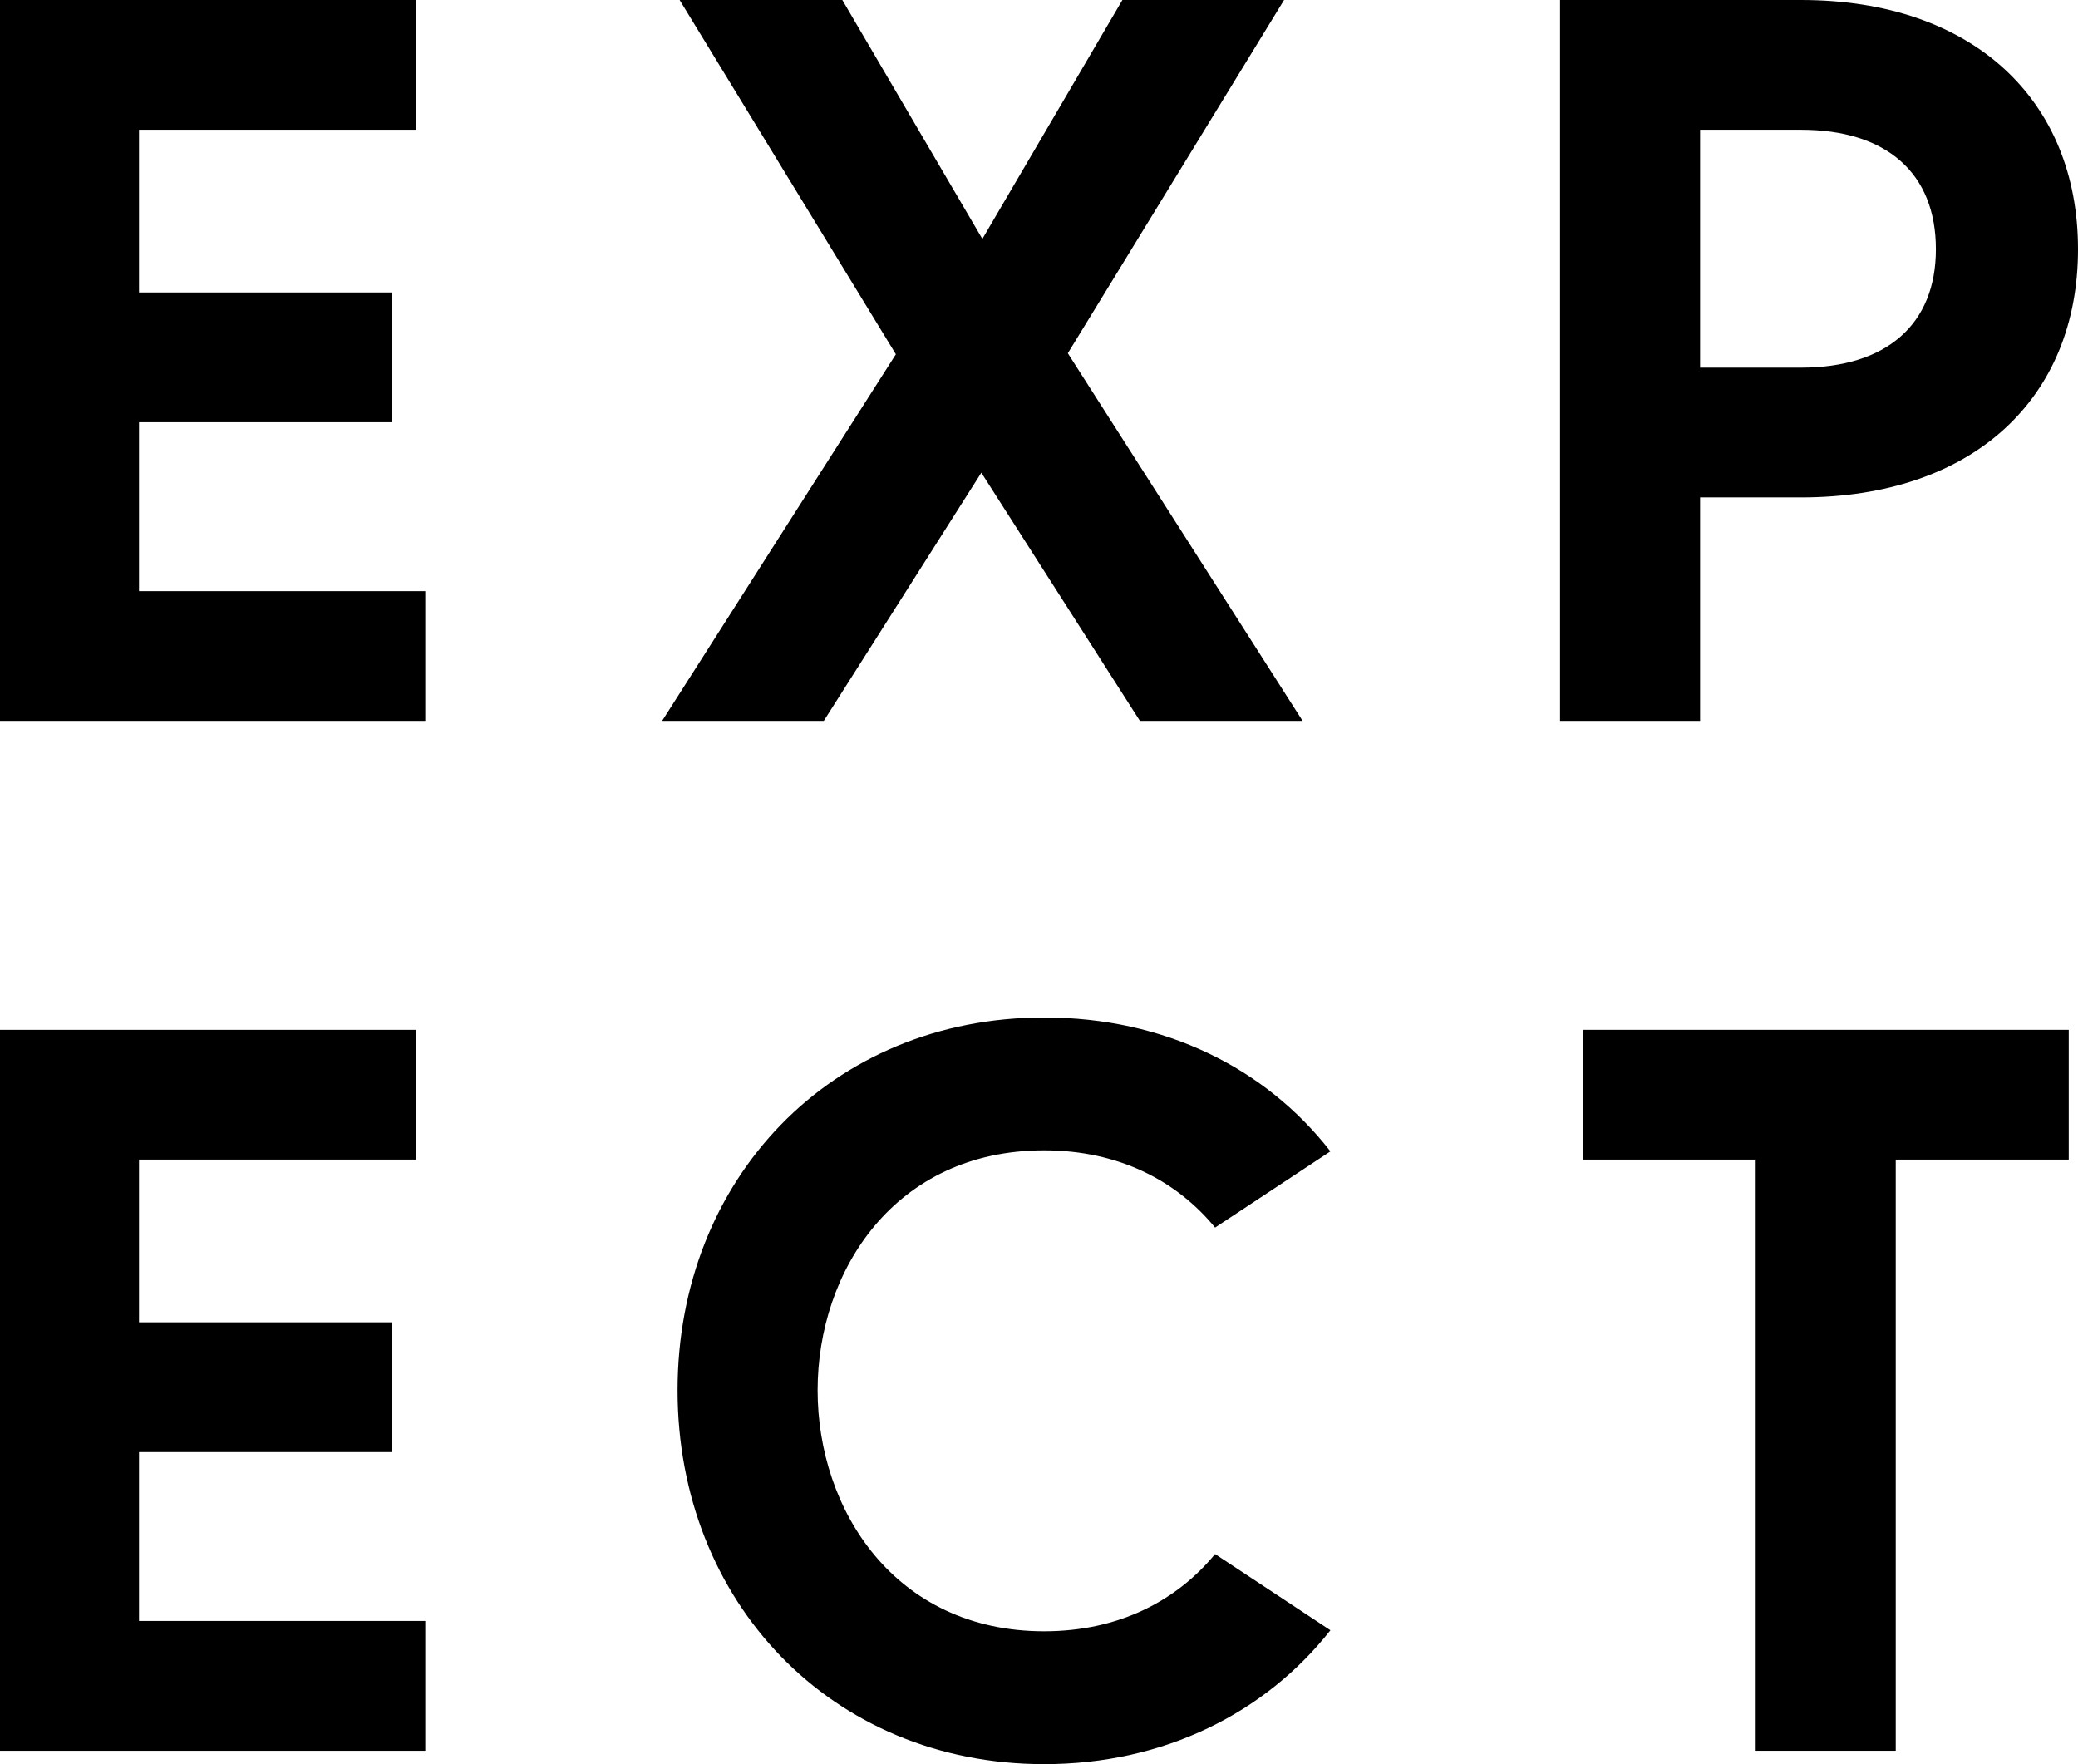
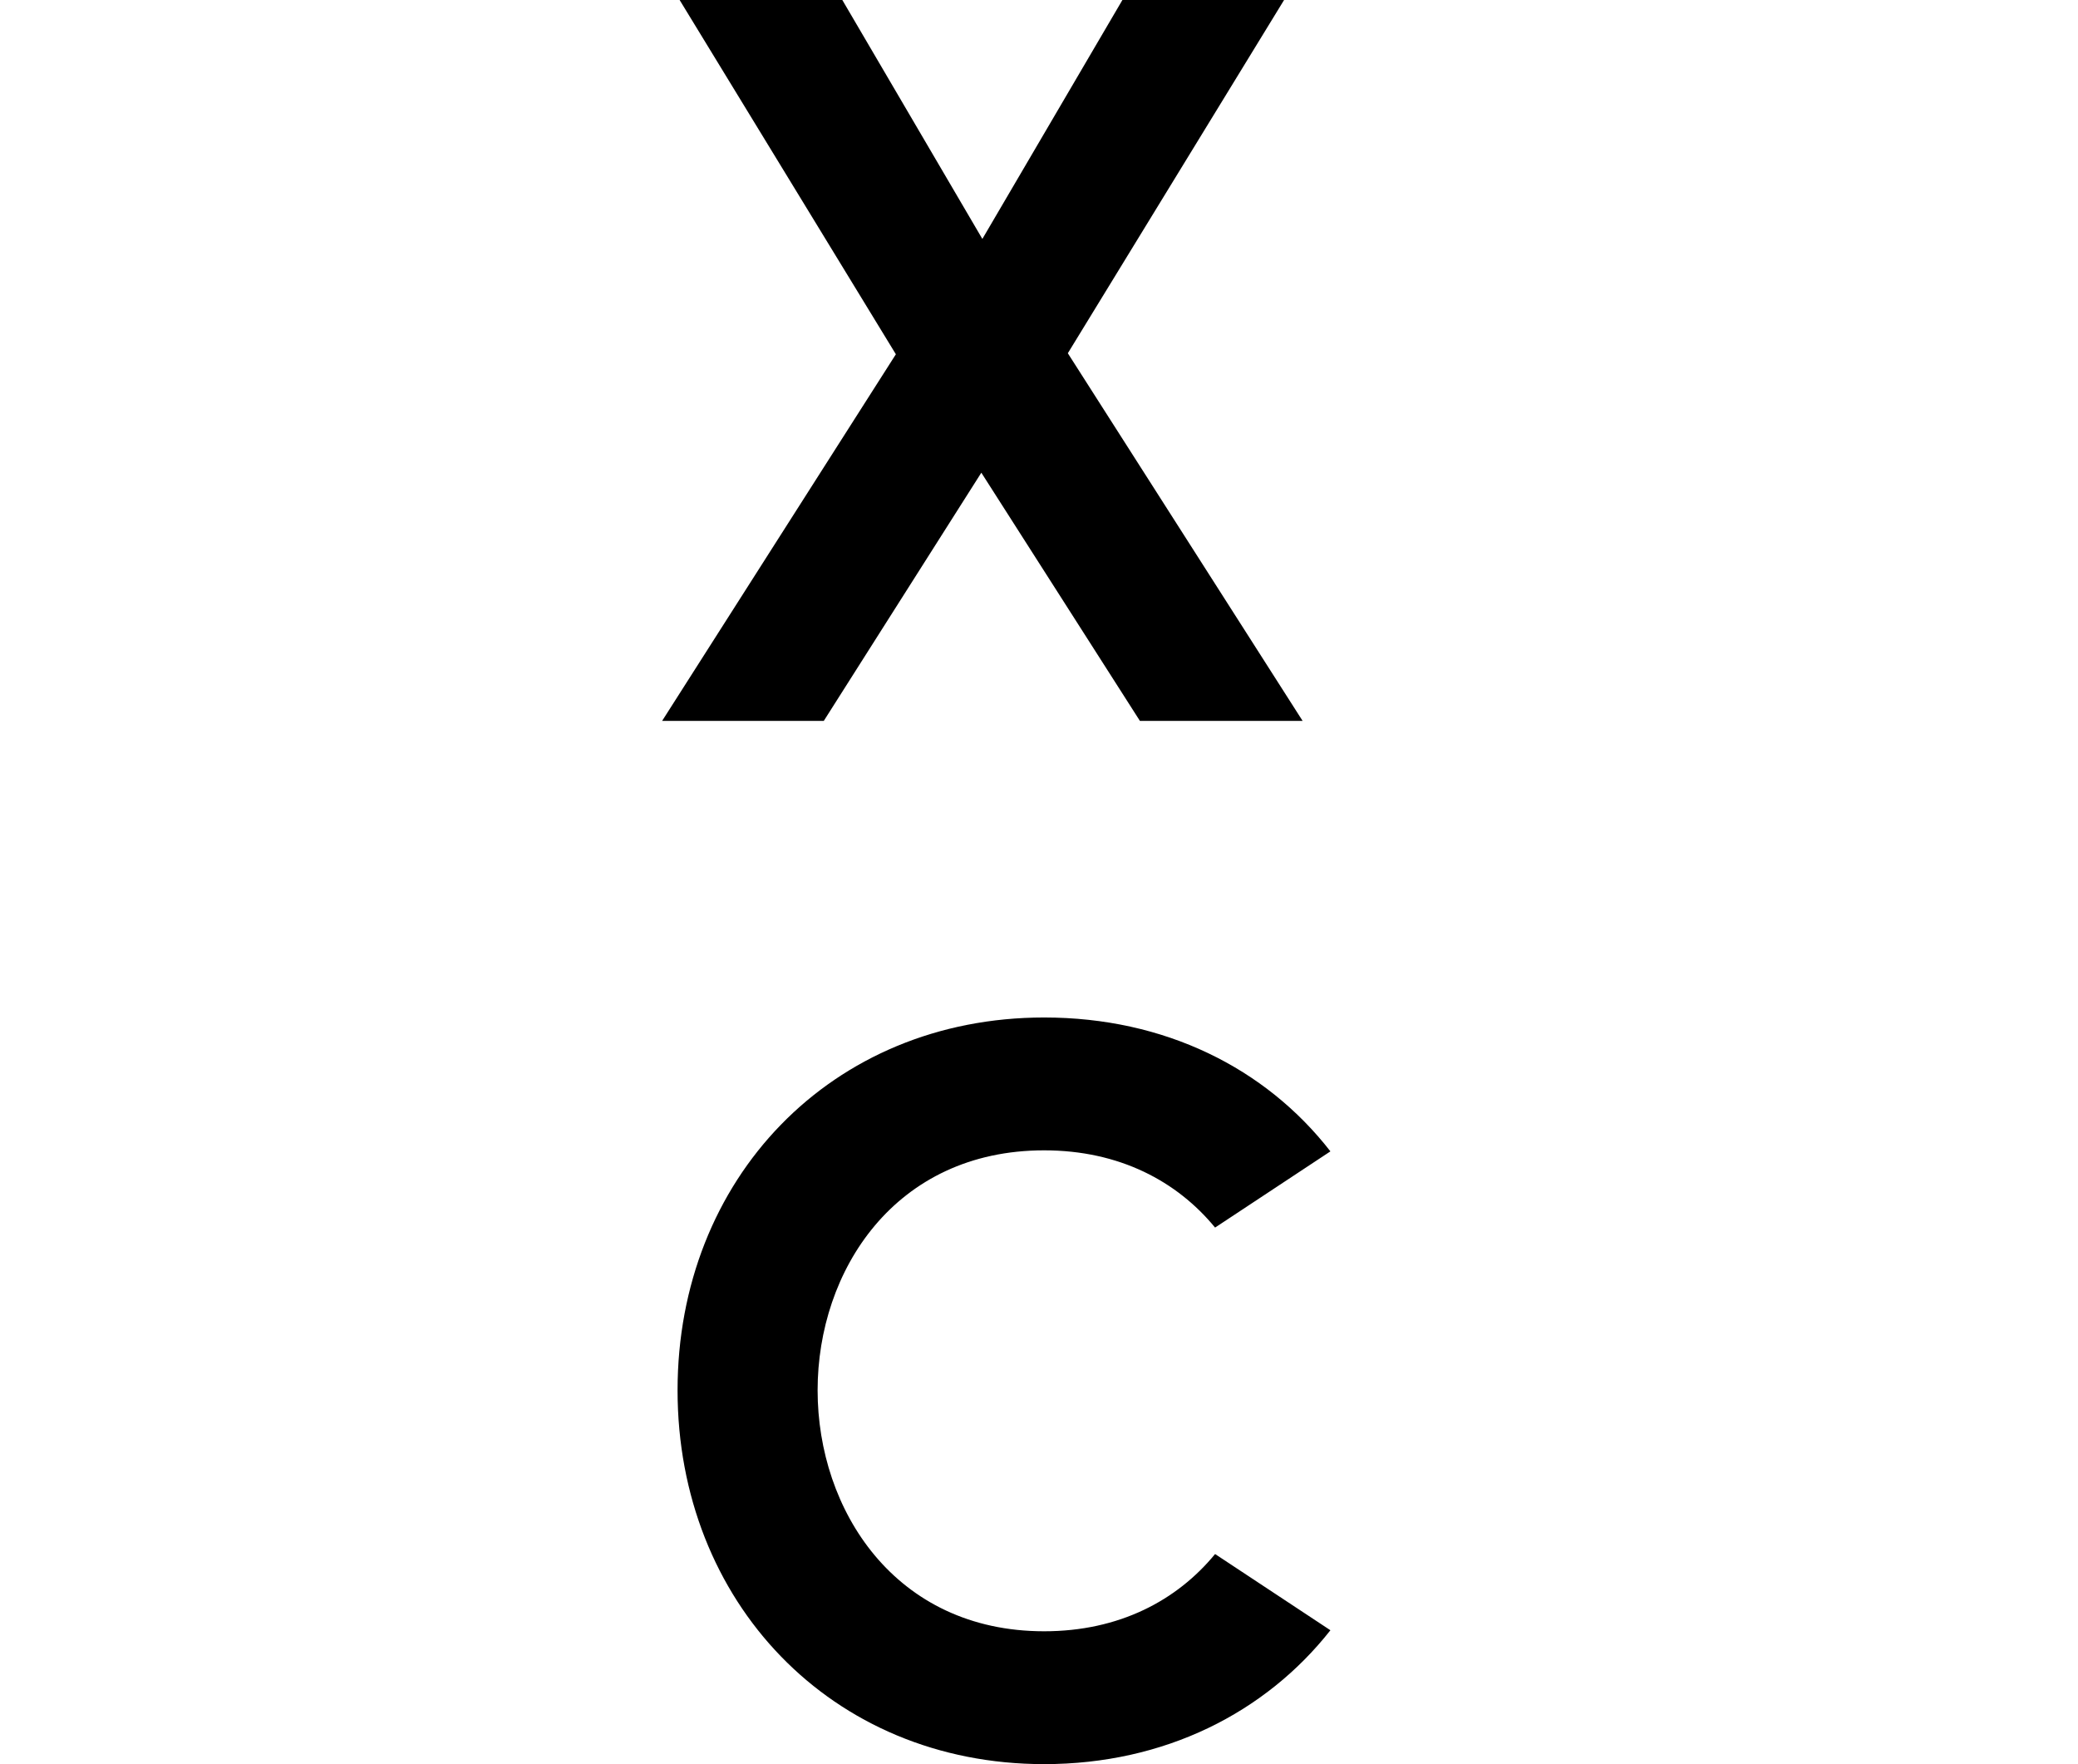
<svg xmlns="http://www.w3.org/2000/svg" id="Layer_2" data-name="Layer 2" viewBox="0 0 383.42 325.47">
  <defs>
    <style>
      .cls-1 {
        stroke-width: 0px;
      }
    </style>
  </defs>
  <g id="Layer_1-2" data-name="Layer 1">
    <g>
-       <path class="cls-1" d="M78.47,109.06v23.94H0V0h76.76v23.94H25.65v30.02h46.74v23.94H25.65v31.16h52.82Z" />
      <path class="cls-1" d="M210.33,133l-29.26-45.79-29.07,45.79h-29.83l43.13-67.64L125.4,0h30.02l25.84,44.08L207.1,0h29.83l-39.9,65.17,43.32,67.83h-30.02Z" />
-       <path class="cls-1" d="M383.42,45.98c0,27.55-19.38,45.79-51.11,45.79h-18.62v41.23h-25.84V0h44.46c31.73,0,51.11,18.43,51.11,45.98ZM357.2,45.98c0-14.06-9.12-22.04-24.89-22.04h-18.62v43.89h18.62c15.77,0,24.89-7.98,24.89-21.85Z" />
-       <path class="cls-1" d="M78.47,299.06v23.94H0v-133h76.76v23.94H25.65v30.02h46.74v23.94H25.65v31.16h52.82Z" />
      <path class="cls-1" d="M224.2,286.71l21.28,14.06c-11.97,15.2-30.59,24.7-52.82,24.7-39.33,0-67.64-30.02-67.64-68.97s28.31-68.78,67.64-68.78c22.23,0,40.85,9.31,52.82,24.7l-21.28,14.06c-7.03-8.55-17.67-14.25-31.54-14.25-27.55,0-41.8,22.23-41.8,44.27s14.25,44.46,41.8,44.46c13.87,0,24.51-5.7,31.54-14.25Z" />
-       <path class="cls-1" d="M381.71,213.94h-31.92v109.06h-25.84v-109.06h-31.92v-23.94h89.68v23.94Z" />
    </g>
  </g>
</svg>